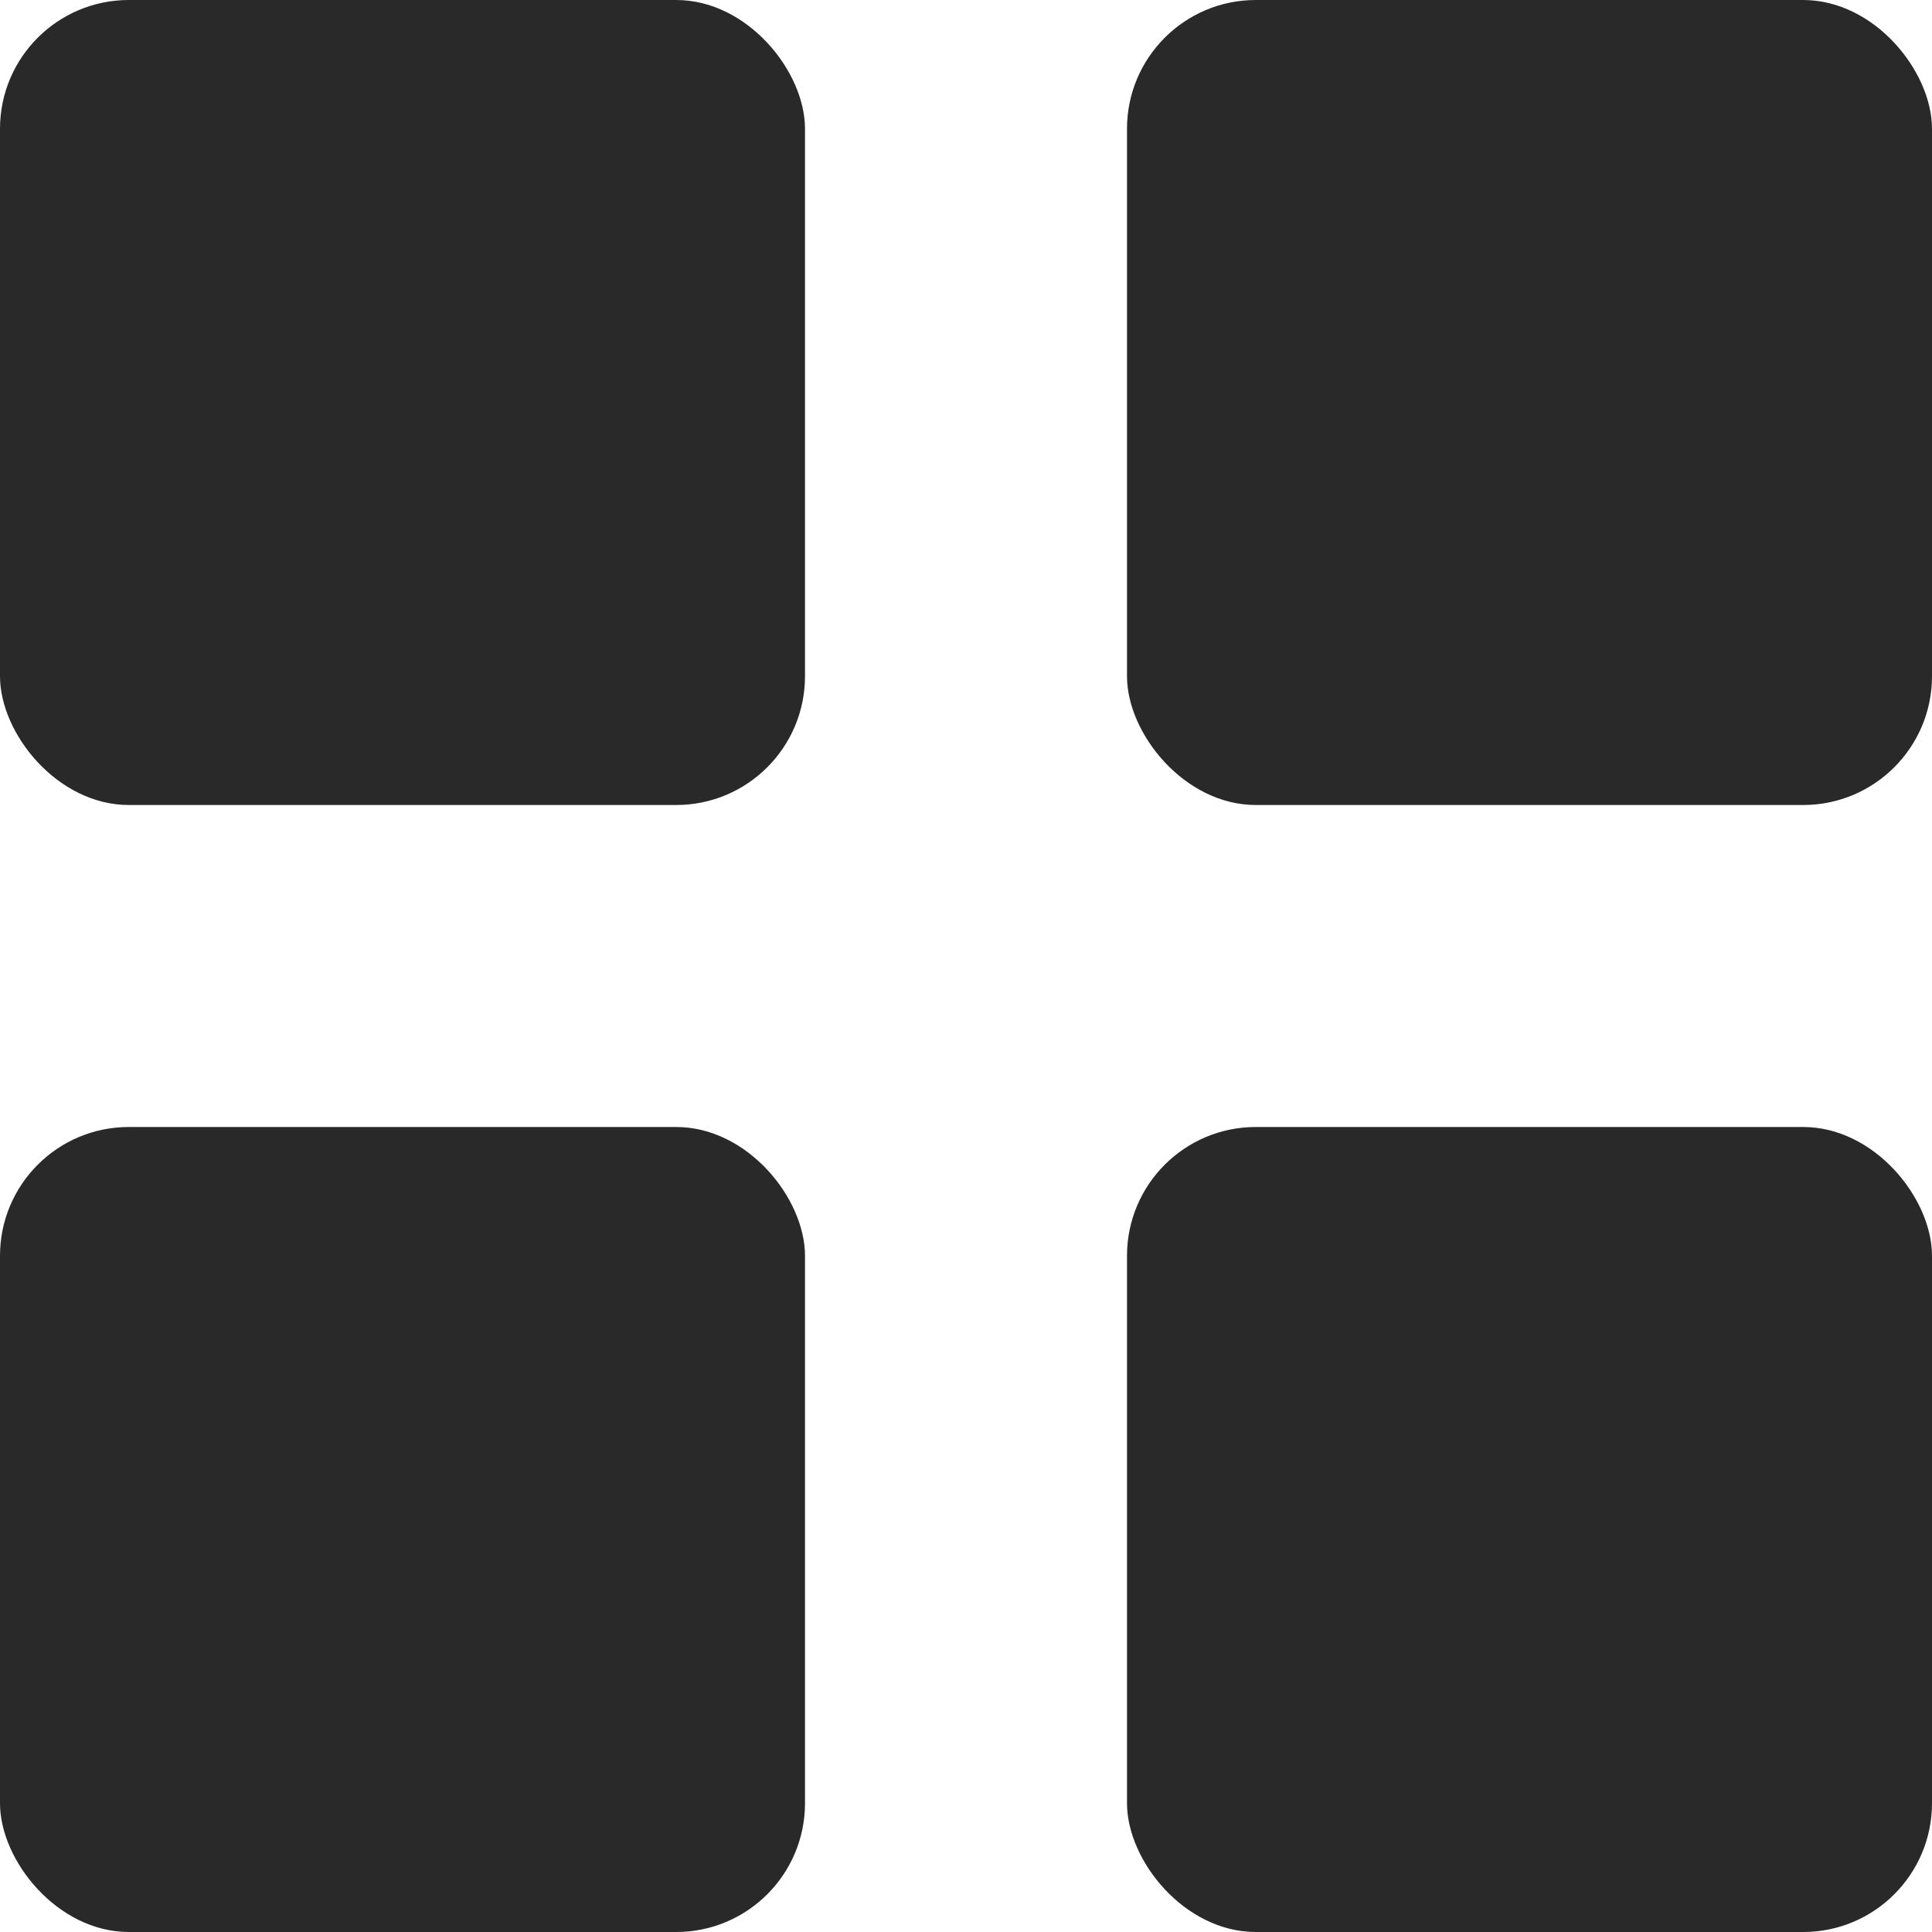
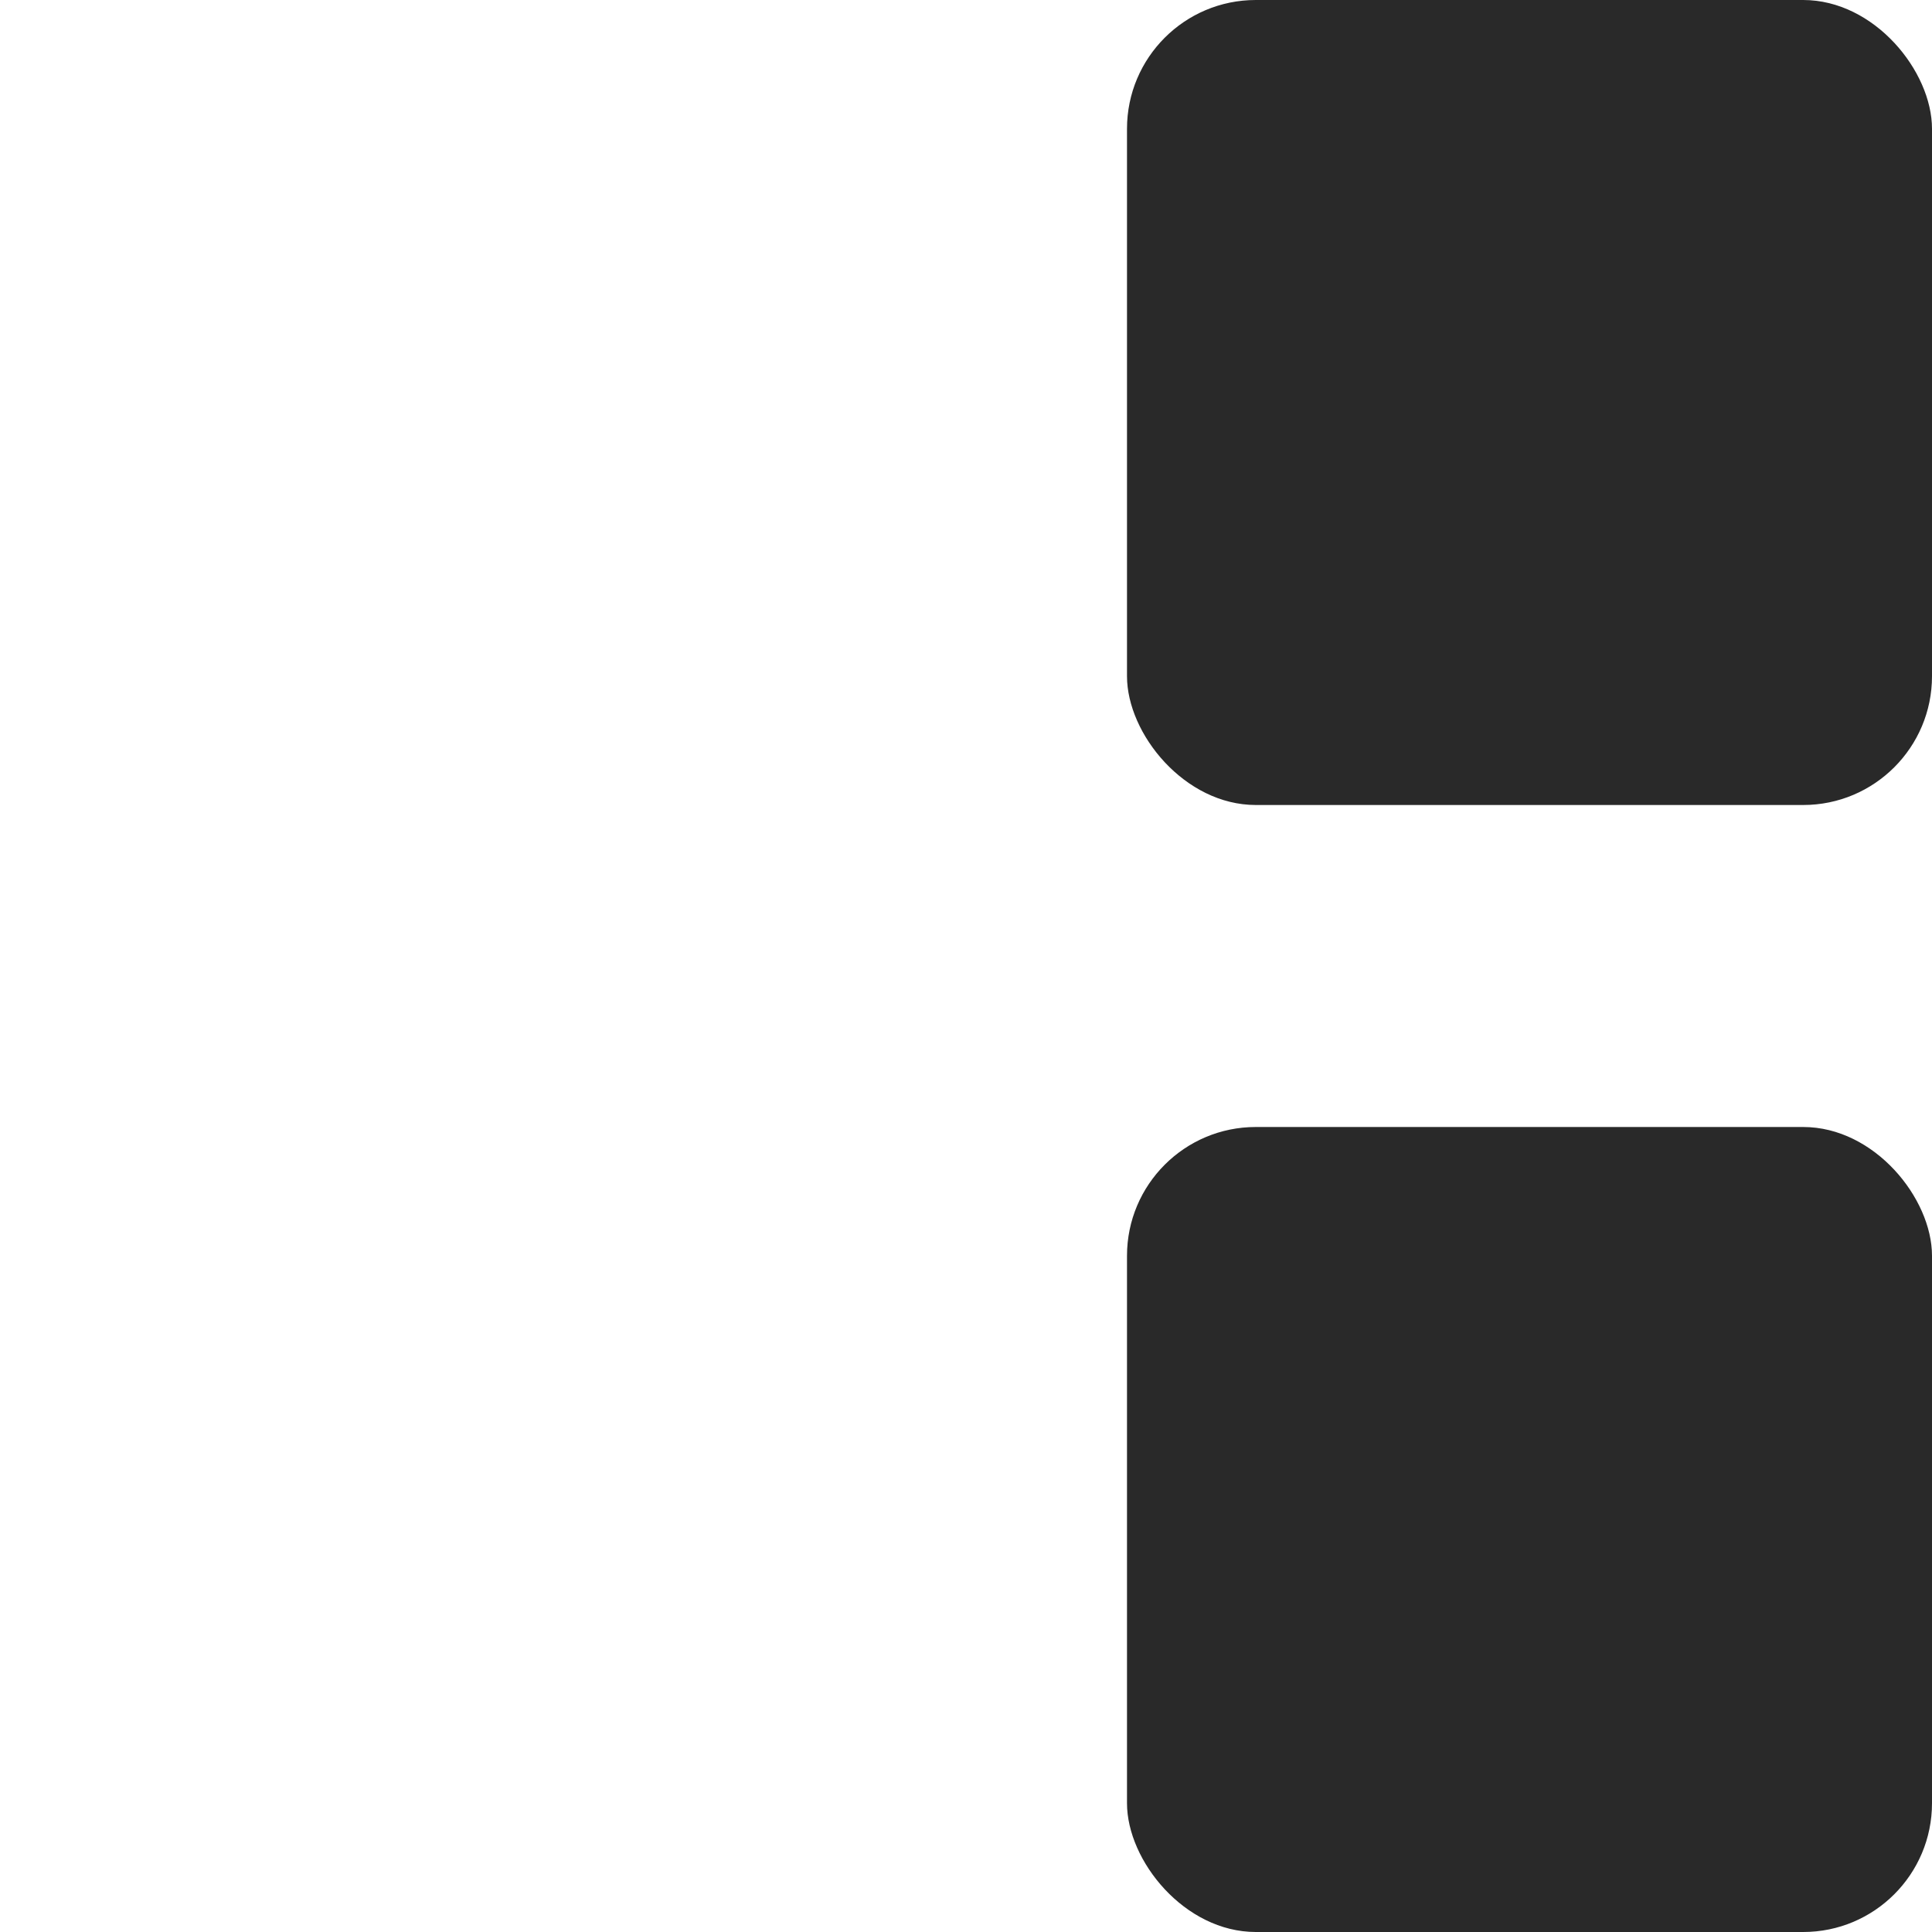
<svg xmlns="http://www.w3.org/2000/svg" id="Layer_1" data-name="Layer 1" viewBox="0 0 30 30">
  <defs>
    <style>
      .cls-1 {
        fill: #292929;
        stroke-width: 0px;
      }
    </style>
  </defs>
-   <rect class="cls-1" width="12.5" height="12.5" rx="2" ry="2" />
  <rect class="cls-1" x="17.5" width="12.5" height="12.5" rx="2" ry="2" />
-   <rect class="cls-1" y="17.5" width="12.5" height="12.5" rx="2" ry="2" />
  <rect class="cls-1" x="17.5" y="17.5" width="12.5" height="12.5" rx="2" ry="2" />
</svg>